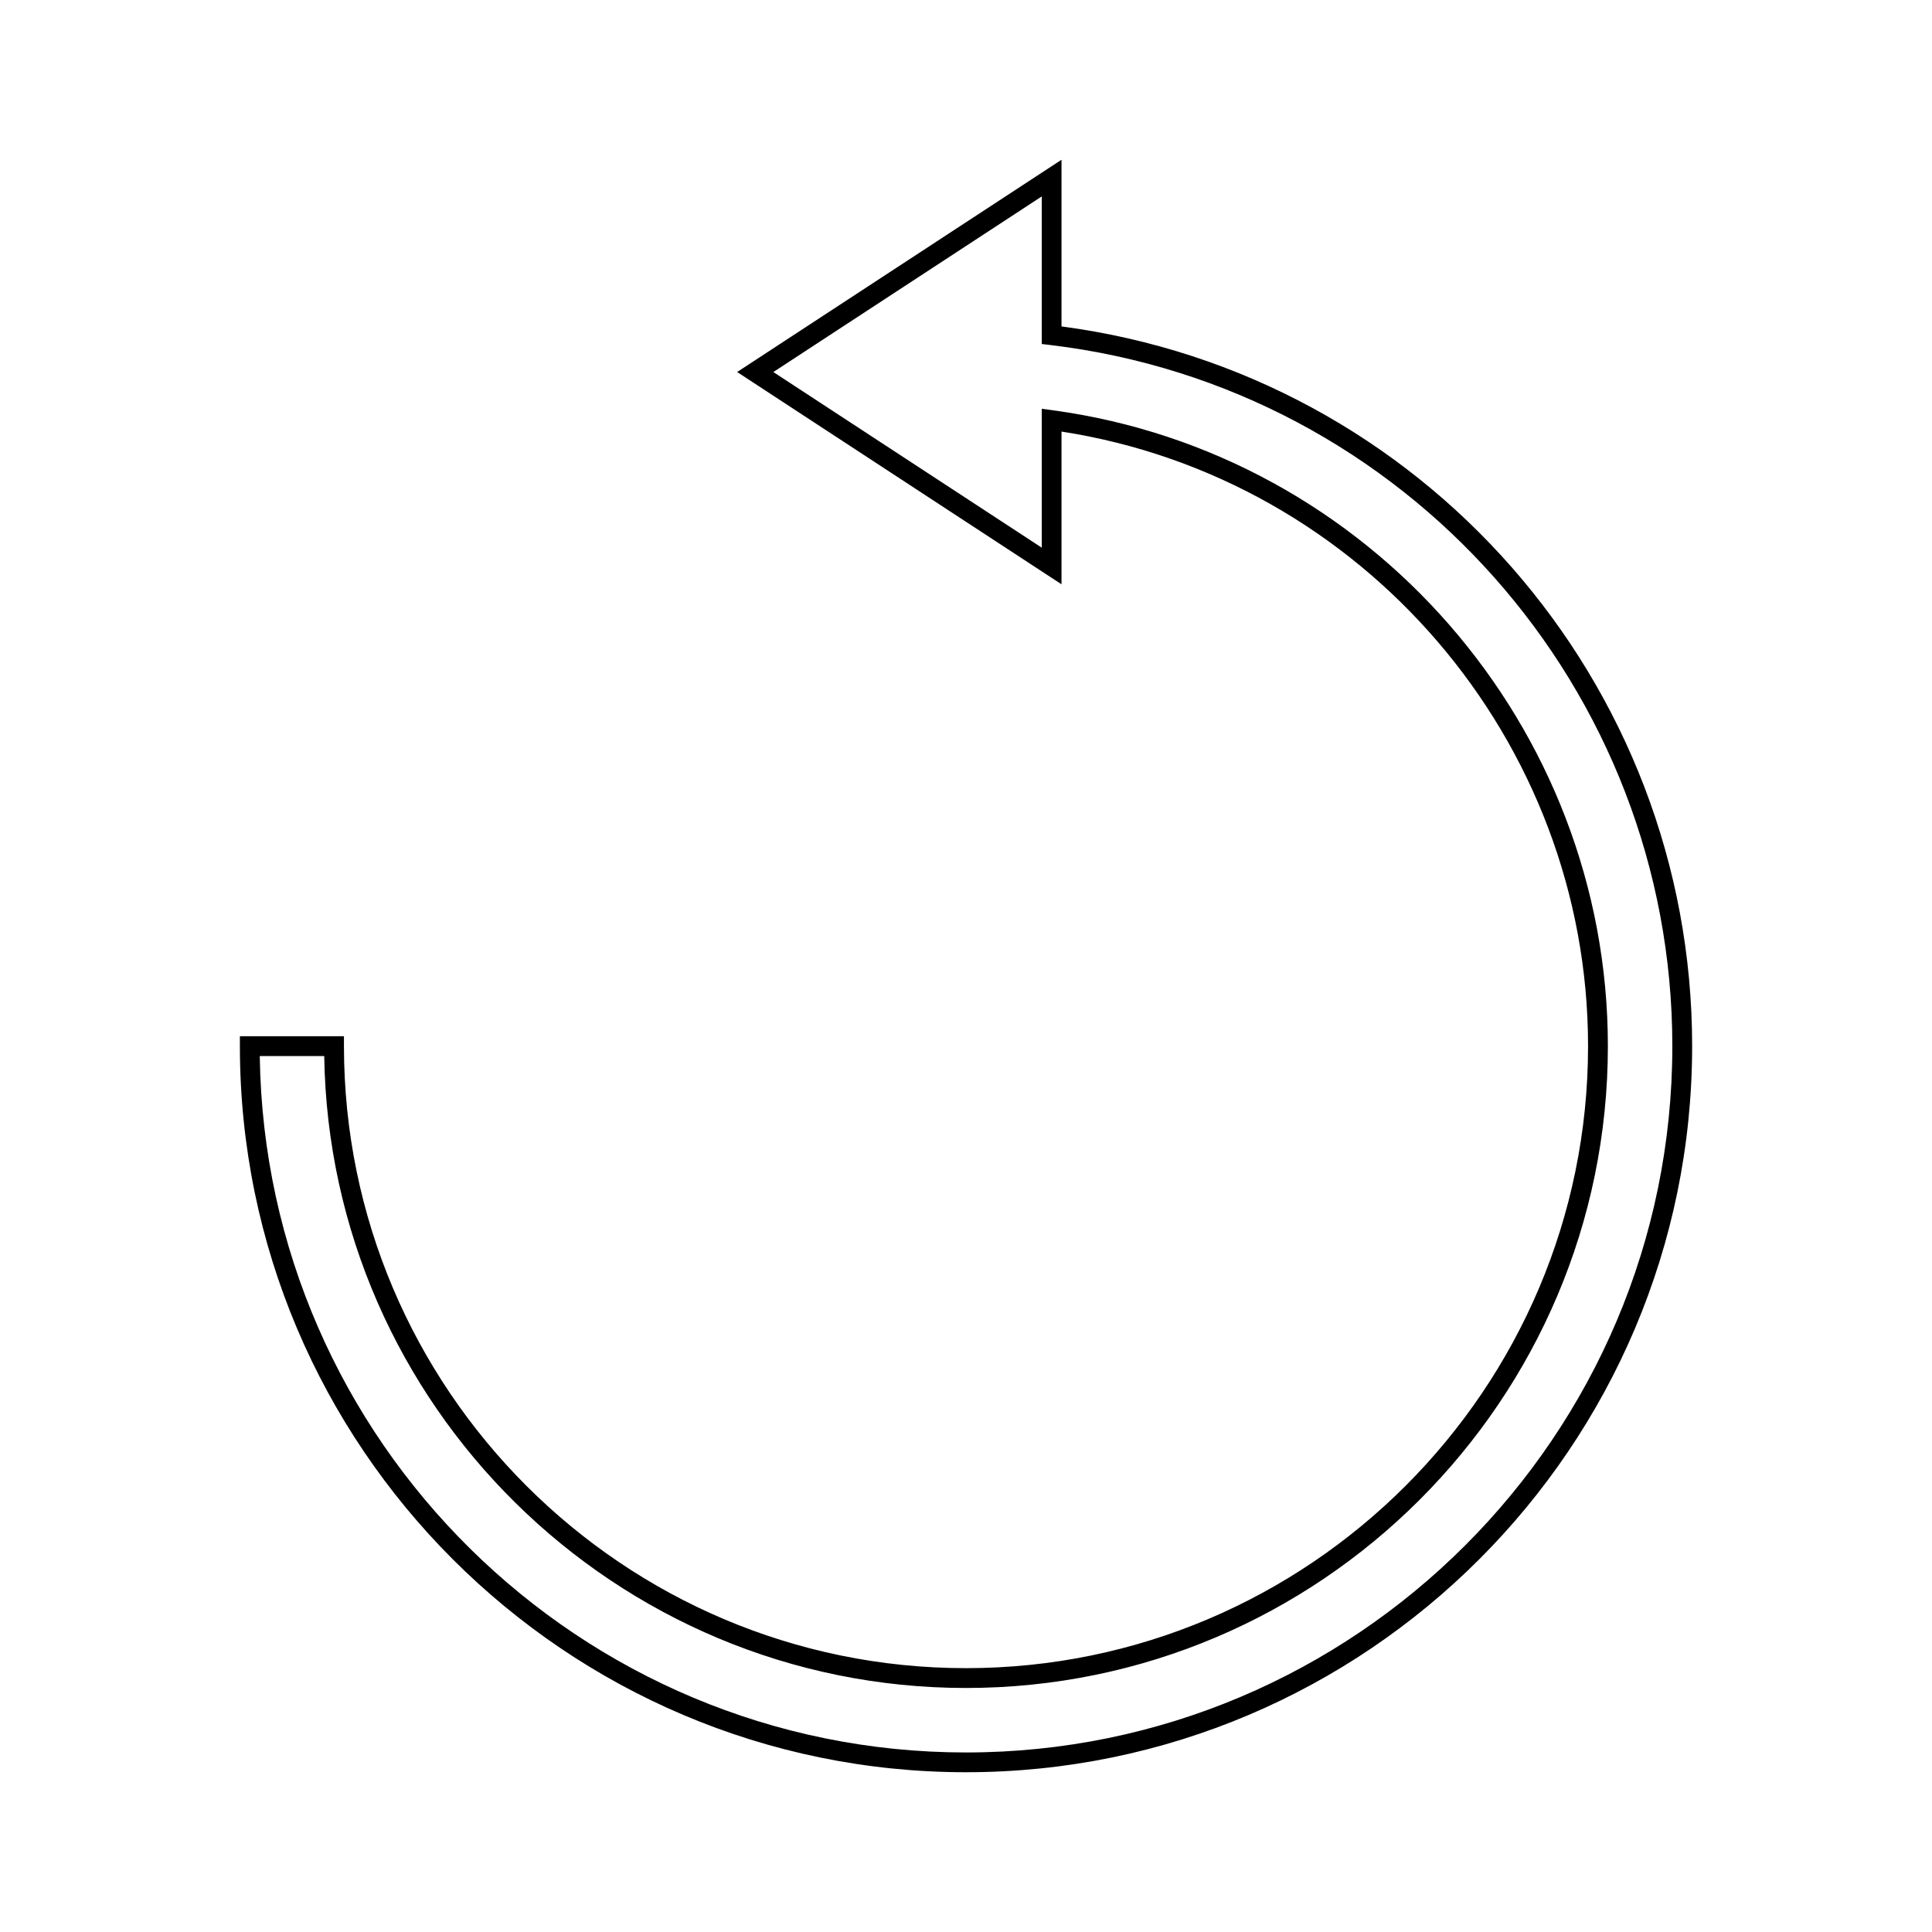
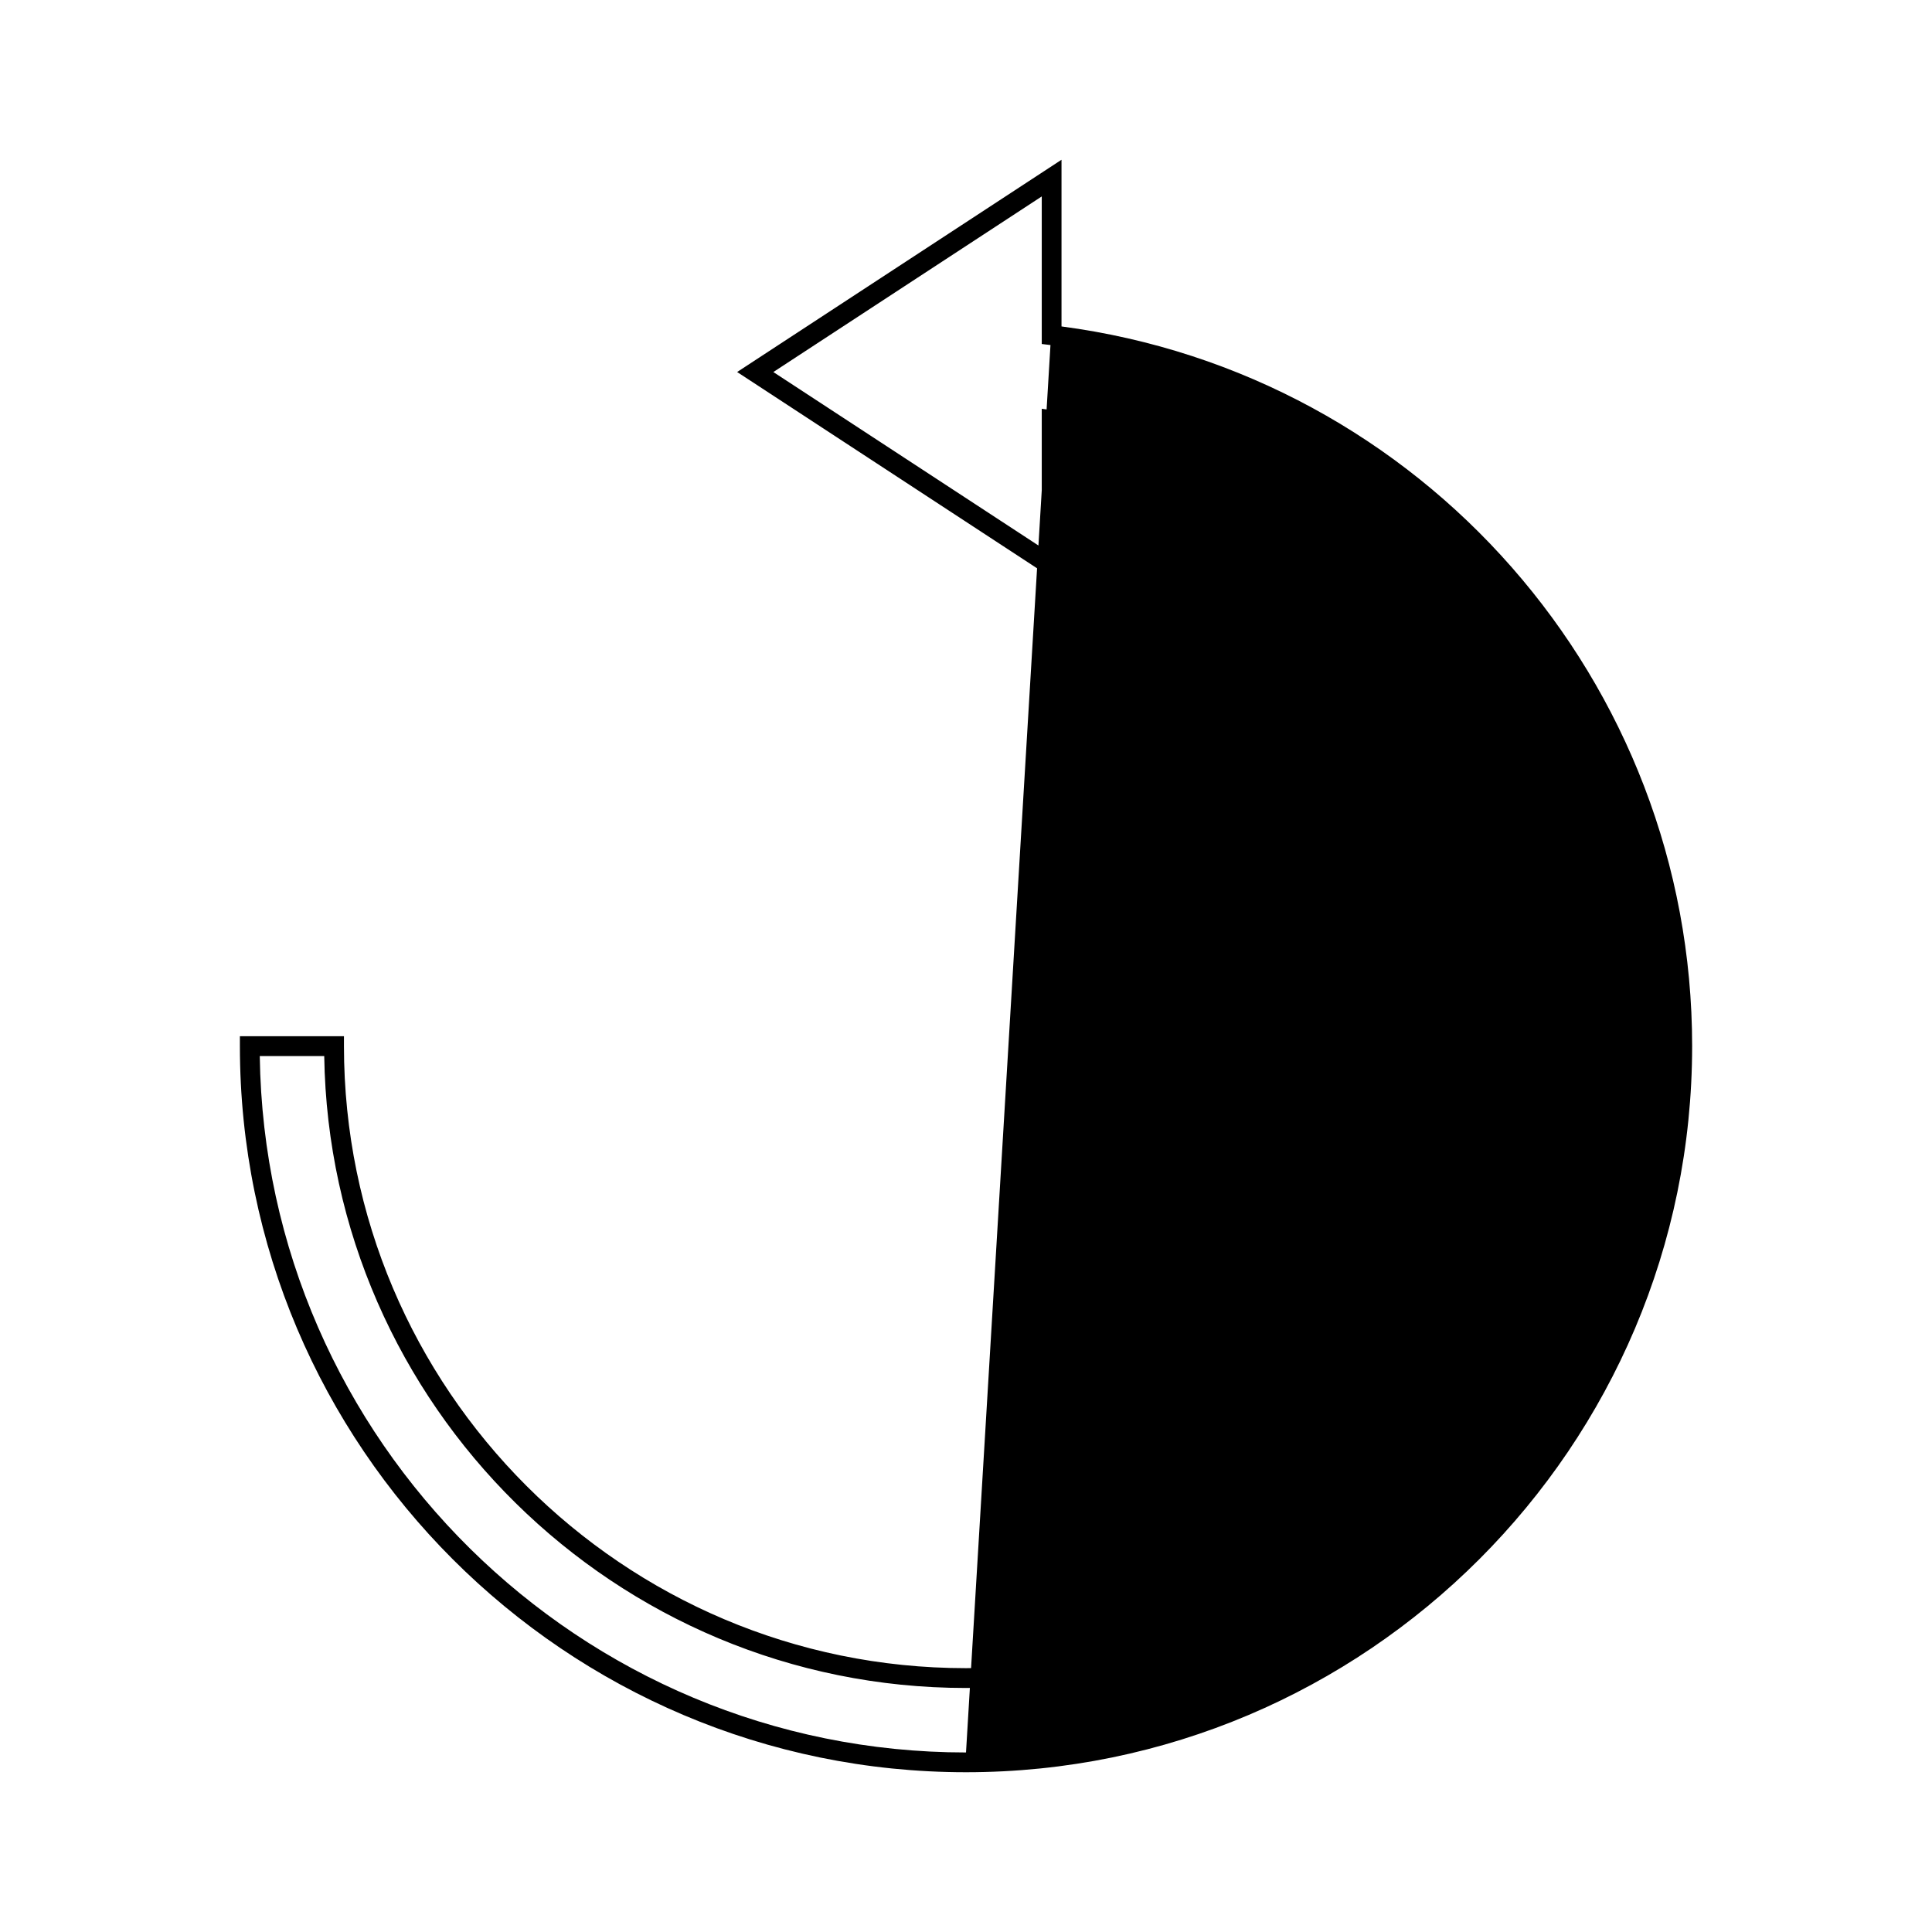
<svg xmlns="http://www.w3.org/2000/svg" fill="#000000" width="800px" height="800px" version="1.1" viewBox="144 144 512 512">
-   <path d="m425.31 230.51v-44.172l-85.961 56.25 85.961 56.254v-40.473c79.758 12.348 139.54 81.836 139.54 162.86 0 90.895-73.953 164.85-164.85 164.85-90.902 0-164.85-73.953-164.85-164.85v-2.625h-27.578v2.625c0 106.11 86.324 192.43 192.43 192.43 106.11 0 192.43-86.324 192.43-192.43 0-96.559-71.676-178.13-167.12-190.72zm-25.309 377.91c-102.34 0-185.75-82.551-187.16-184.56h17.082c1.41 92.59 77.164 167.47 170.08 167.47 93.793 0 170.1-76.301 170.1-170.1 0-84.652-63.223-157.09-147.05-168.5l-2.977-0.402v36.809l-71.133-46.543 71.133-46.539v39.109l2.309 0.277c93.957 11.25 164.8 91.121 164.8 185.8 0 103.21-83.969 187.18-187.18 187.18z" />
+   <path d="m425.31 230.51v-44.172l-85.961 56.25 85.961 56.254v-40.473c79.758 12.348 139.54 81.836 139.54 162.86 0 90.895-73.953 164.85-164.85 164.85-90.902 0-164.85-73.953-164.85-164.85v-2.625h-27.578v2.625c0 106.11 86.324 192.43 192.43 192.43 106.11 0 192.43-86.324 192.43-192.43 0-96.559-71.676-178.13-167.12-190.72zm-25.309 377.91c-102.34 0-185.75-82.551-187.16-184.56h17.082c1.41 92.59 77.164 167.47 170.08 167.47 93.793 0 170.1-76.301 170.1-170.1 0-84.652-63.223-157.09-147.05-168.5l-2.977-0.402v36.809l-71.133-46.543 71.133-46.539v39.109l2.309 0.277z" />
</svg>